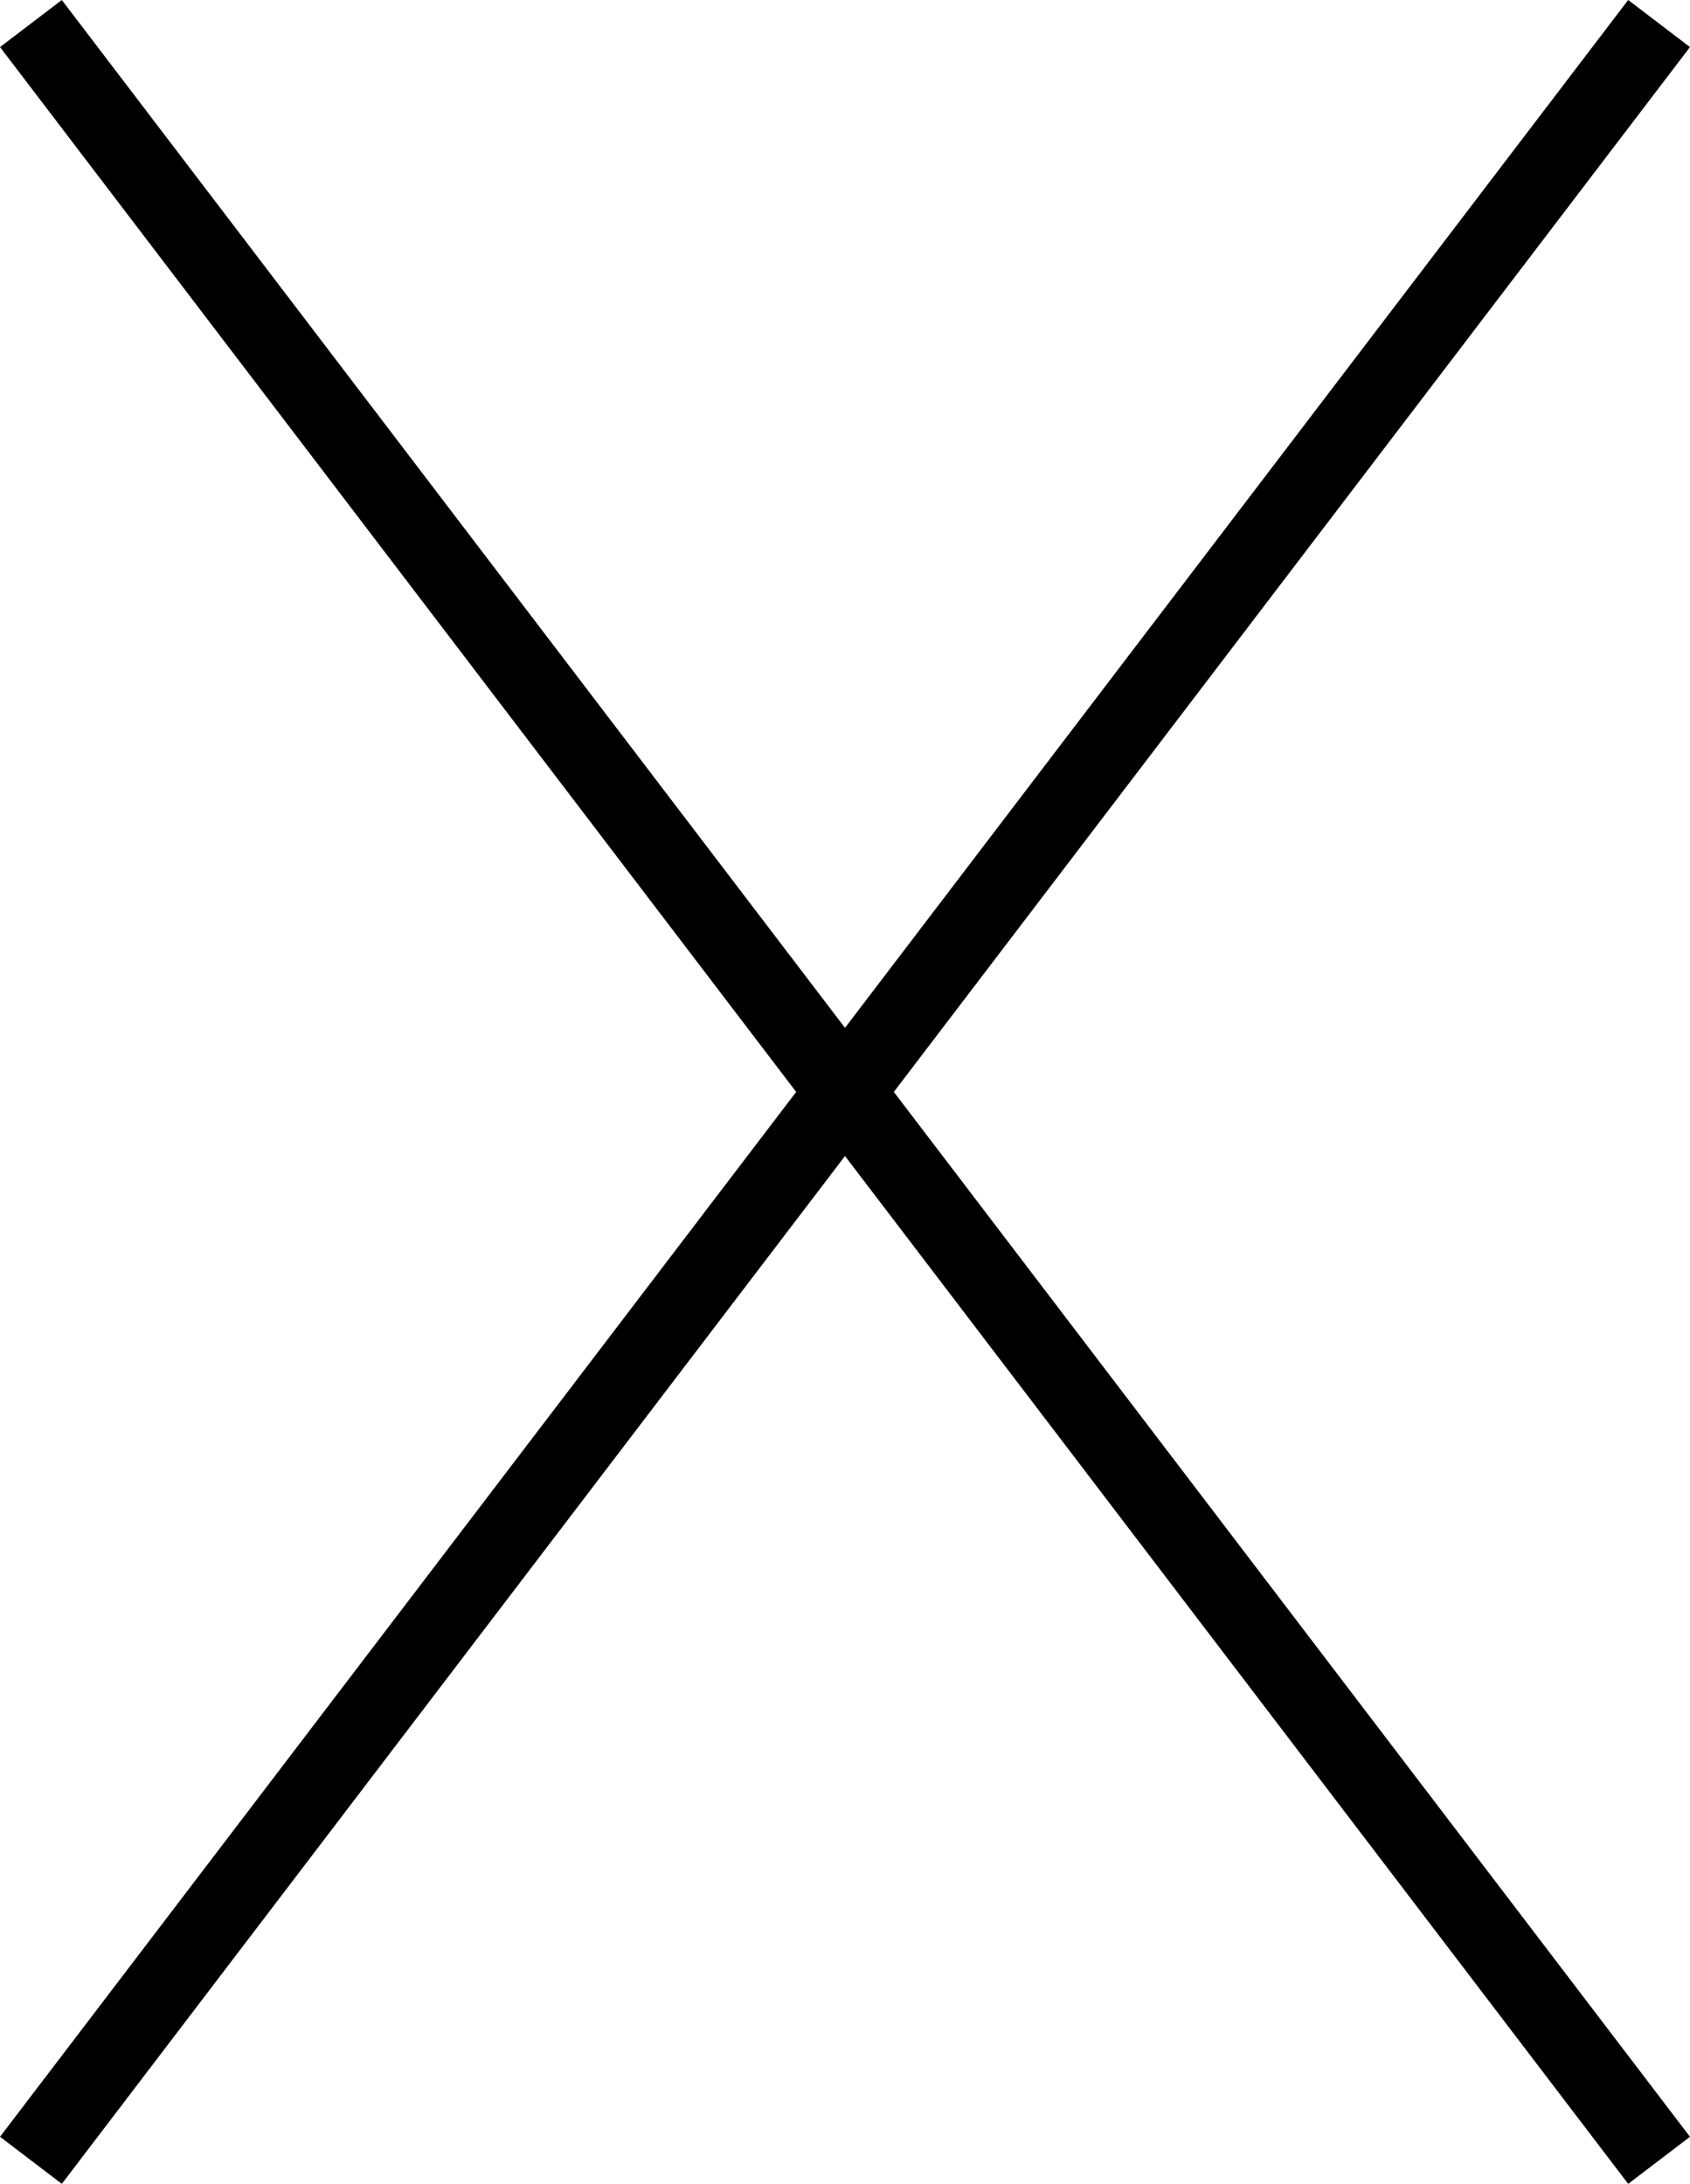
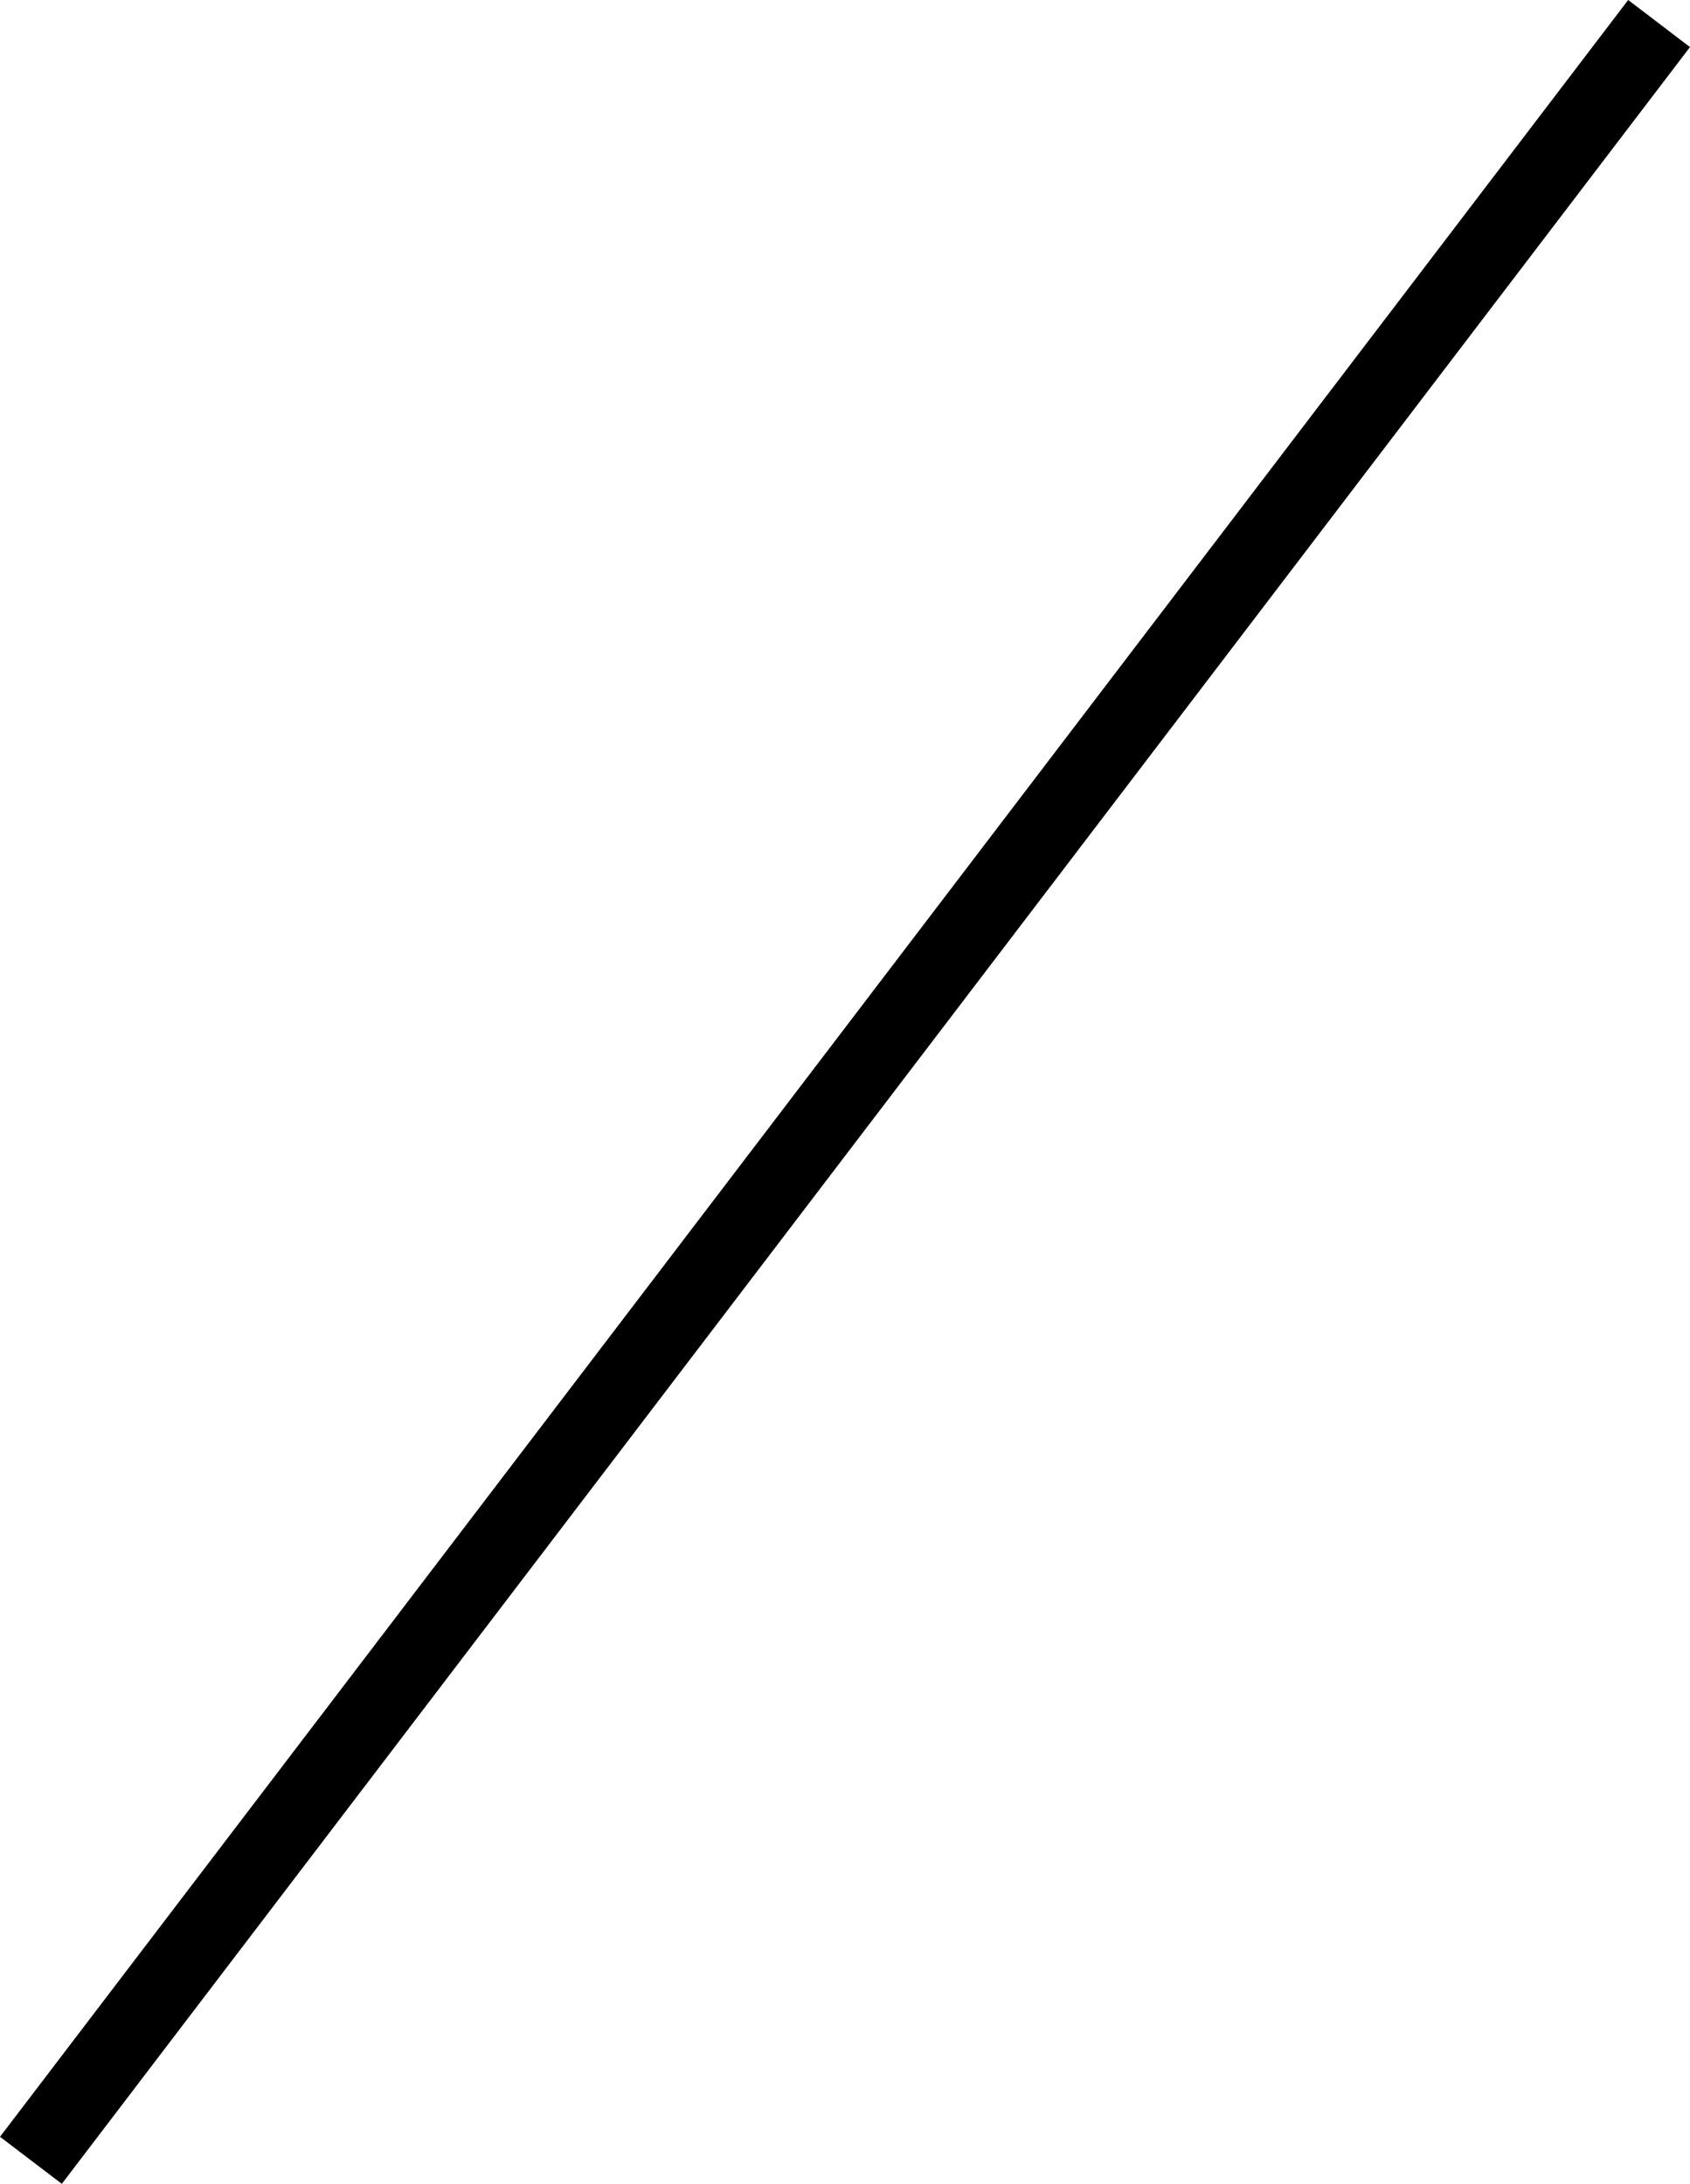
<svg xmlns="http://www.w3.org/2000/svg" width="21.754" height="28.113" viewBox="0 0 21.754 28.113">
  <g id="Group_409" data-name="Group 409" transform="translate(-1847.246 -47.858)">
    <line id="Line_672" data-name="Line 672" x1="20.958" y2="27.507" transform="translate(1847.644 48.161)" fill="none" stroke="#000" stroke-miterlimit="10" stroke-width="1" />
-     <line id="Line_673" data-name="Line 673" x2="20.958" y2="27.507" transform="translate(1847.644 48.161)" fill="none" stroke="#000" stroke-miterlimit="10" stroke-width="1" />
  </g>
</svg>